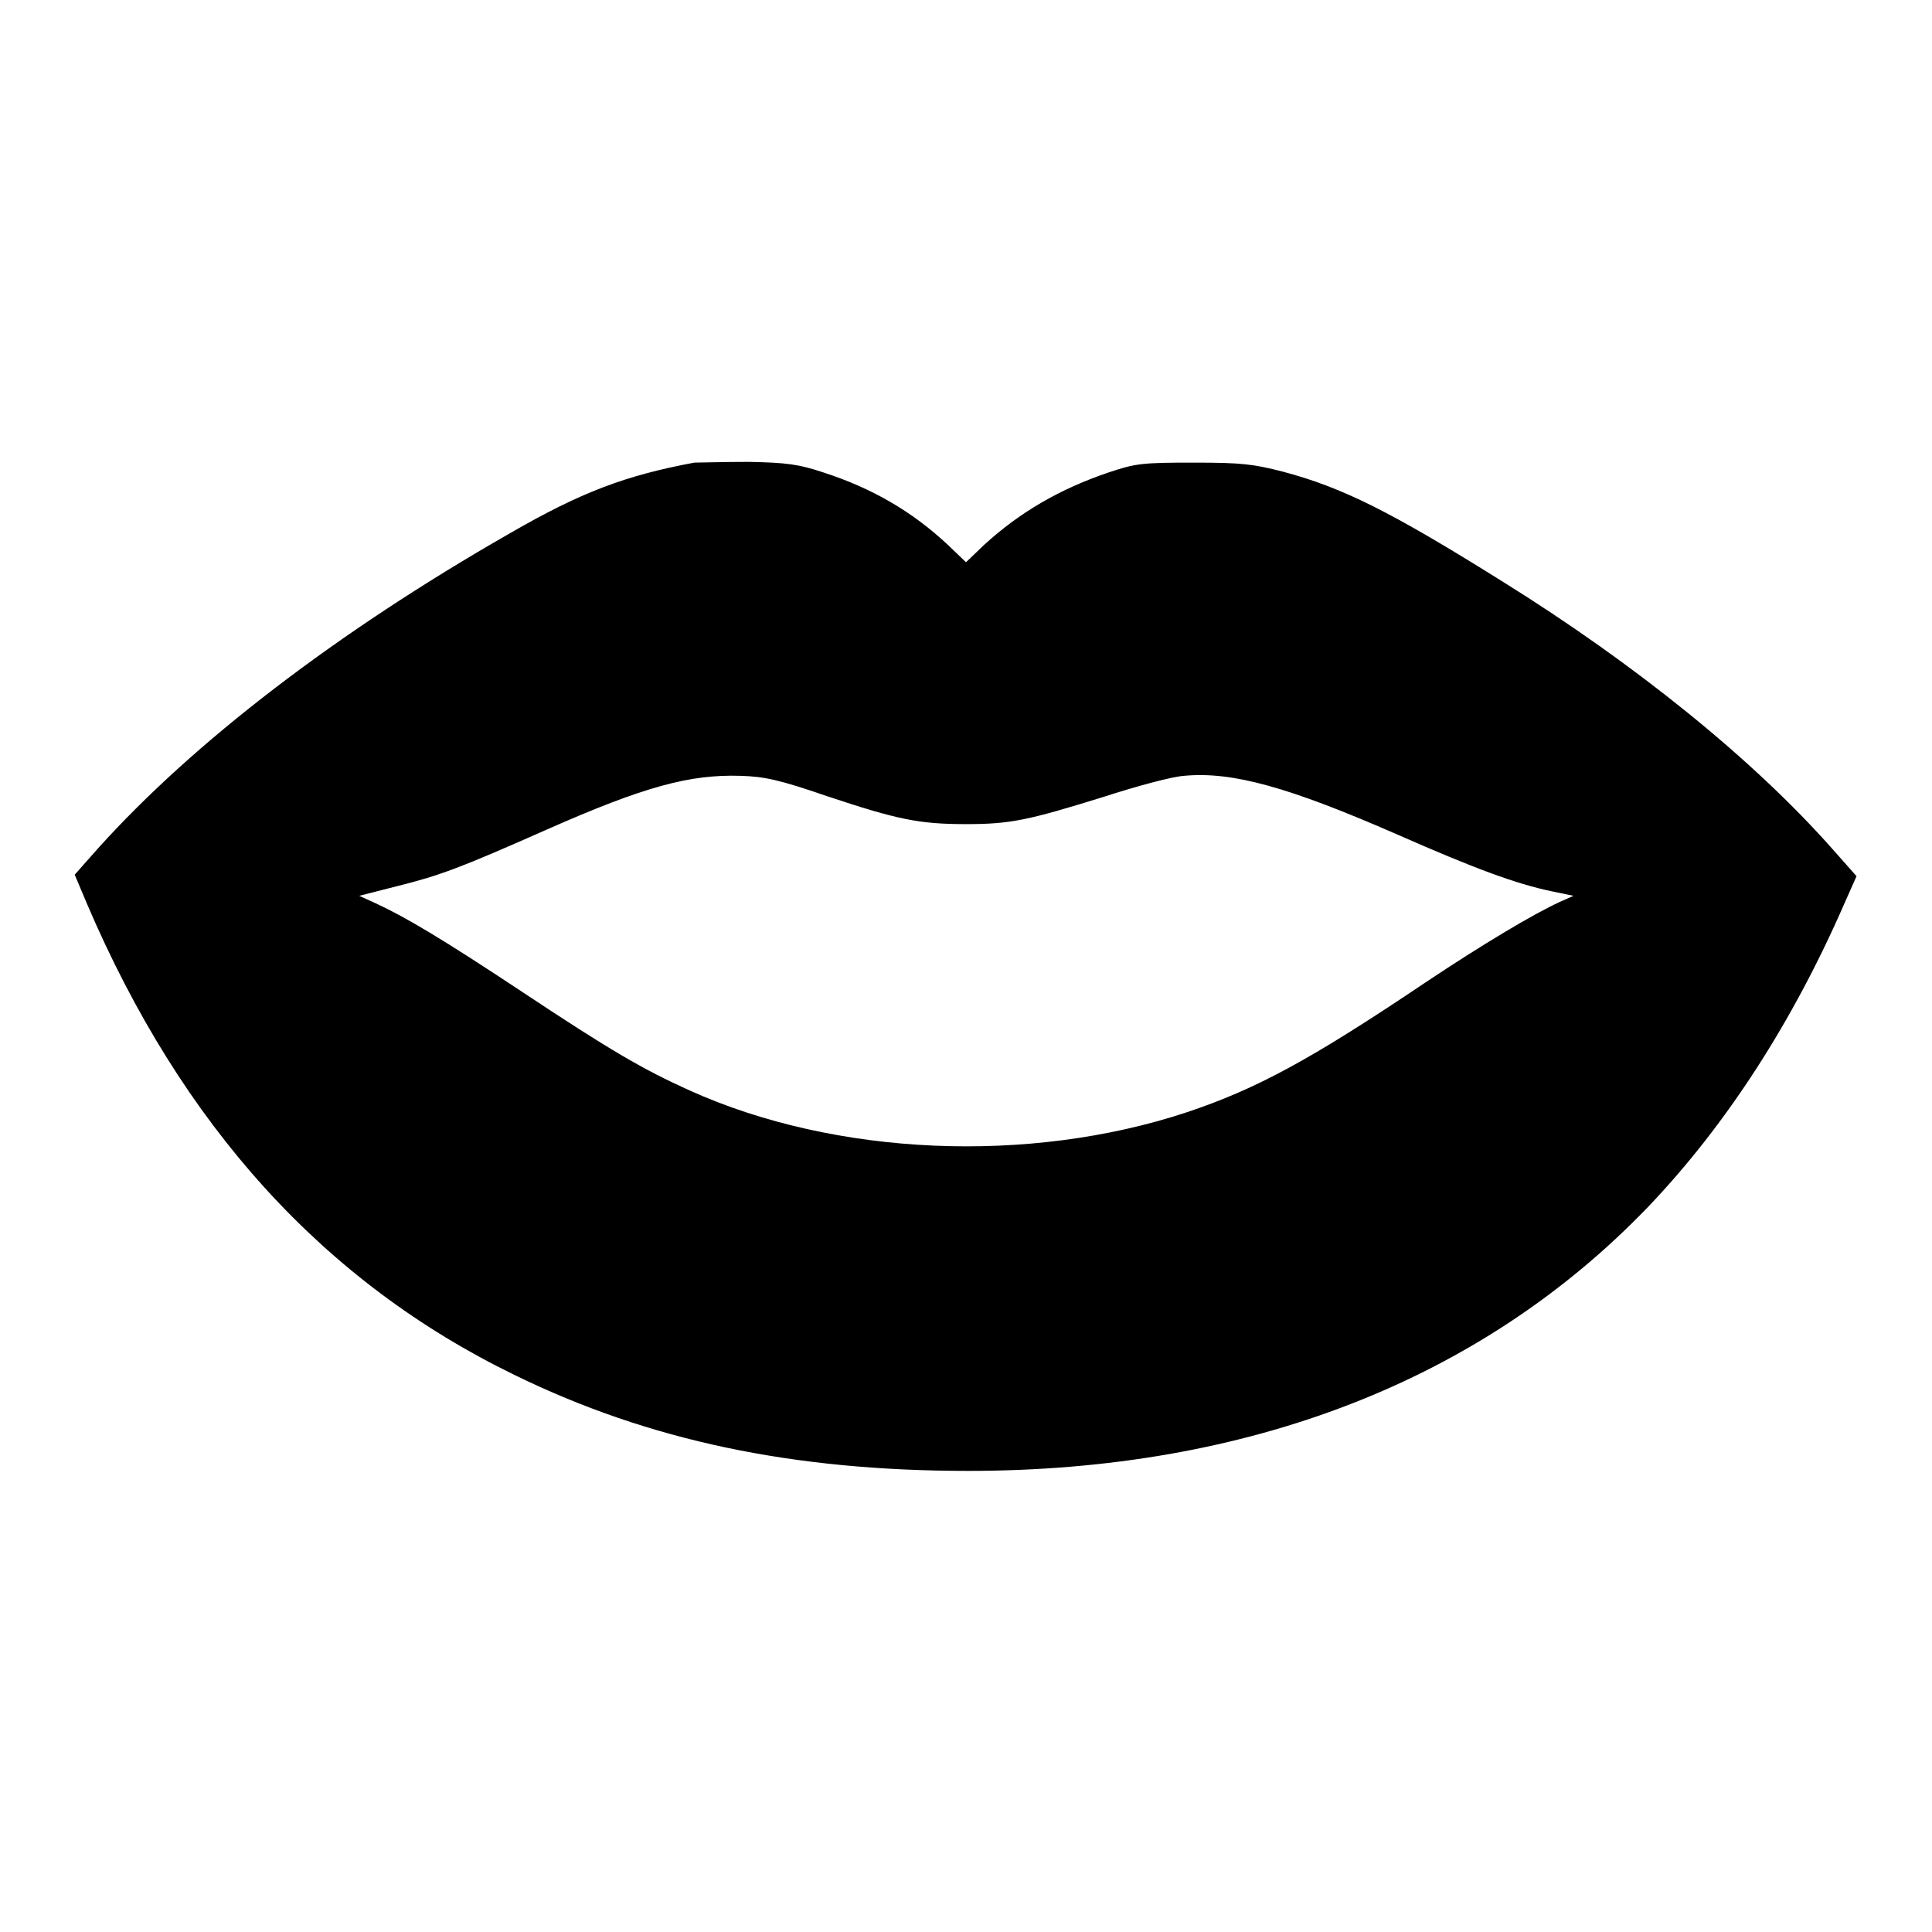
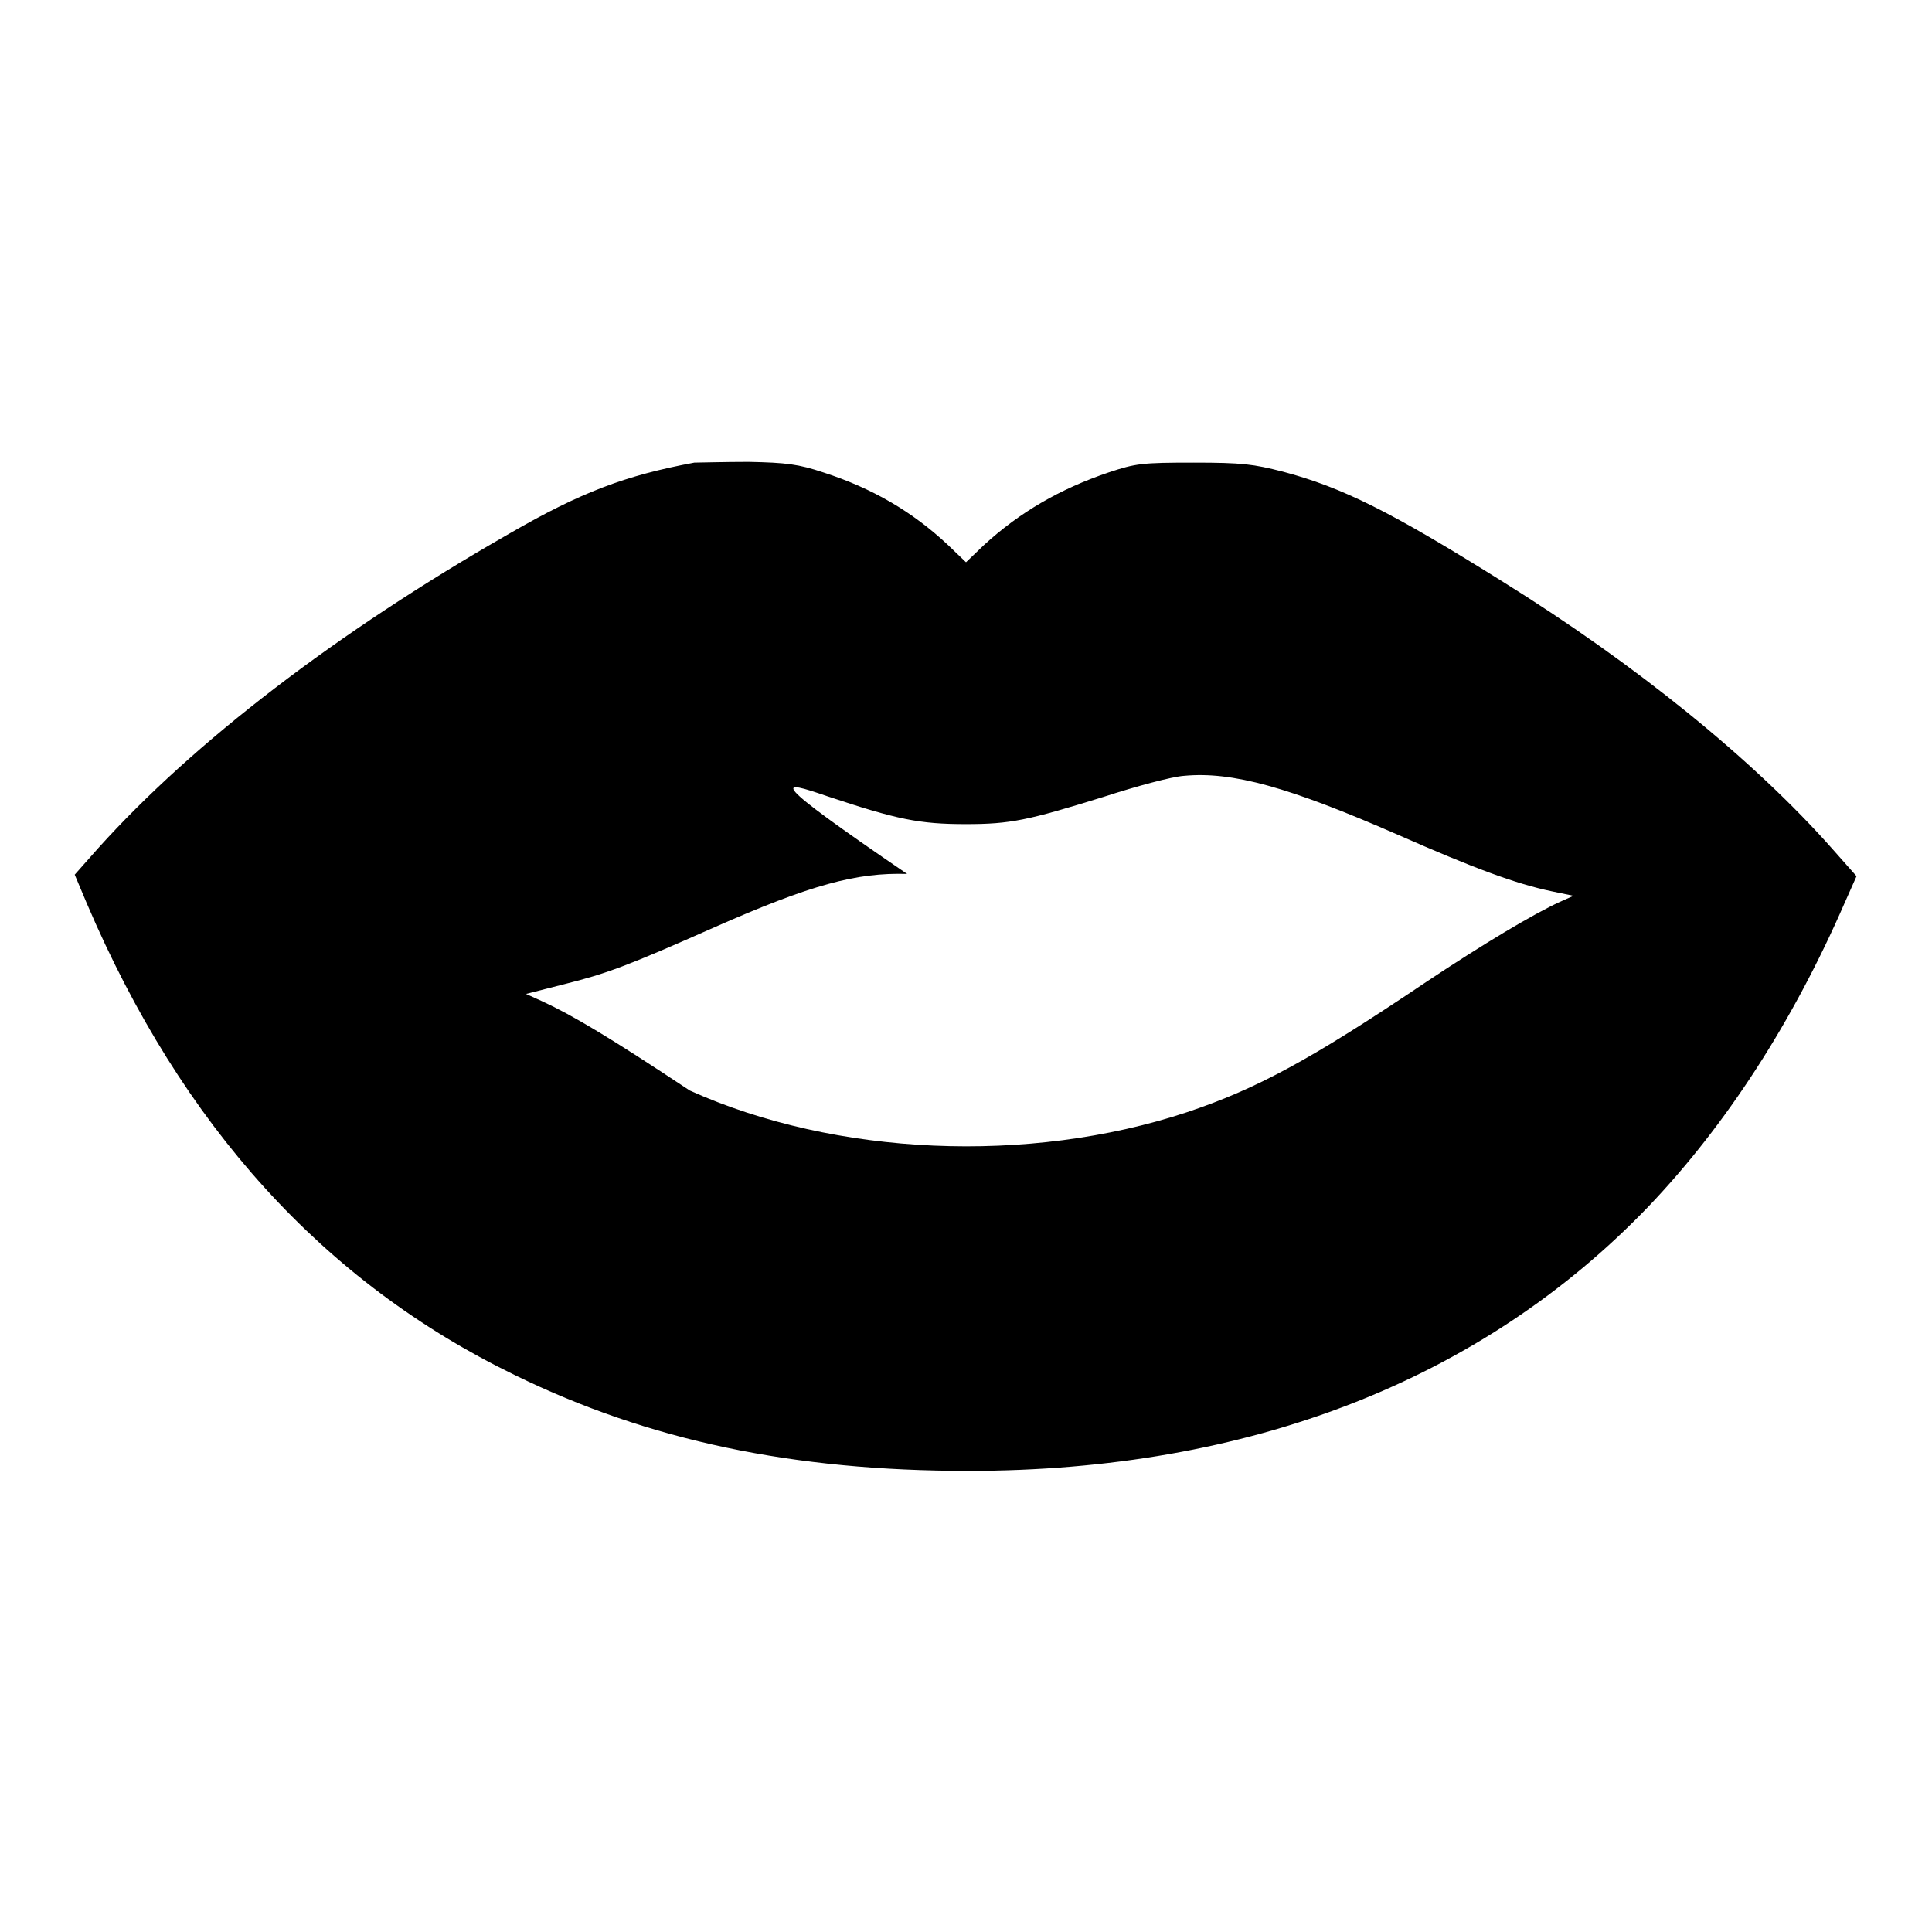
<svg xmlns="http://www.w3.org/2000/svg" version="1.1" x="0px" y="0px" viewBox="0 0 256 256" enable-background="new 0 0 256 256" xml:space="preserve">
  <g>
    <g>
      <g>
-         <path fill="#000000" d="M92,61.3c-9.1,1.7-15,3.9-24.5,9.4c-22.9,13.1-41.9,27.7-54.5,41.7l-3.1,3.5l1.6,3.8c12.6,29.5,31.4,50.2,56.7,62.5c17.8,8.7,36.9,12.7,60.1,12.7c37.2,0,68-12,90.1-35c10.4-10.9,19.2-24.6,26-40.2l1.6-3.6l-3.1-3.5C232.4,100.7,216.7,88,199,77c-14.7-9.2-21.1-12.4-29-14.5c-3.9-1-5.4-1.2-11.8-1.2c-6.9,0-7.7,0.1-11.3,1.3c-6.5,2.2-11.8,5.3-16.5,9.6l-2.4,2.3l-2.4-2.3c-4.7-4.4-10-7.5-16.5-9.6c-3.3-1.1-4.9-1.3-9.9-1.4C95.9,61.2,92.7,61.3,92,61.3z M109.6,105.5c9.3,3.1,12.2,3.7,18.4,3.7c5.9,0,8.2-0.5,18.2-3.6c4.3-1.4,9.1-2.7,10.7-2.8c6.4-0.6,13.9,1.5,28.3,7.8c10,4.4,15.6,6.5,20.4,7.5l2.9,0.6l-1.8,0.8c-3.5,1.6-10.2,5.6-17.7,10.6c-15.3,10.3-22.5,14.2-31.8,17.3c-20.9,6.9-46.5,5.8-65.8-2.9c-6.2-2.8-10.5-5.3-22.1-13c-10.7-7.1-15.6-10-19.5-11.8l-2.2-1l5.1-1.3c5.6-1.4,8.3-2.4,19.8-7.5c12.9-5.7,18.9-7.3,25.6-7.1C101.3,102.9,103.2,103.3,109.6,105.5z" />
+         <path fill="#000000" d="M92,61.3c-9.1,1.7-15,3.9-24.5,9.4c-22.9,13.1-41.9,27.7-54.5,41.7l-3.1,3.5l1.6,3.8c12.6,29.5,31.4,50.2,56.7,62.5c17.8,8.7,36.9,12.7,60.1,12.7c37.2,0,68-12,90.1-35c10.4-10.9,19.2-24.6,26-40.2l1.6-3.6l-3.1-3.5C232.4,100.7,216.7,88,199,77c-14.7-9.2-21.1-12.4-29-14.5c-3.9-1-5.4-1.2-11.8-1.2c-6.9,0-7.7,0.1-11.3,1.3c-6.5,2.2-11.8,5.3-16.5,9.6l-2.4,2.3l-2.4-2.3c-4.7-4.4-10-7.5-16.5-9.6c-3.3-1.1-4.9-1.3-9.9-1.4C95.9,61.2,92.7,61.3,92,61.3z M109.6,105.5c9.3,3.1,12.2,3.7,18.4,3.7c5.9,0,8.2-0.5,18.2-3.6c4.3-1.4,9.1-2.7,10.7-2.8c6.4-0.6,13.9,1.5,28.3,7.8c10,4.4,15.6,6.5,20.4,7.5l2.9,0.6l-1.8,0.8c-3.5,1.6-10.2,5.6-17.7,10.6c-15.3,10.3-22.5,14.2-31.8,17.3c-20.9,6.9-46.5,5.8-65.8-2.9c-10.7-7.1-15.6-10-19.5-11.8l-2.2-1l5.1-1.3c5.6-1.4,8.3-2.4,19.8-7.5c12.9-5.7,18.9-7.3,25.6-7.1C101.3,102.9,103.2,103.3,109.6,105.5z" />
      </g>
    </g>
  </g>
</svg>